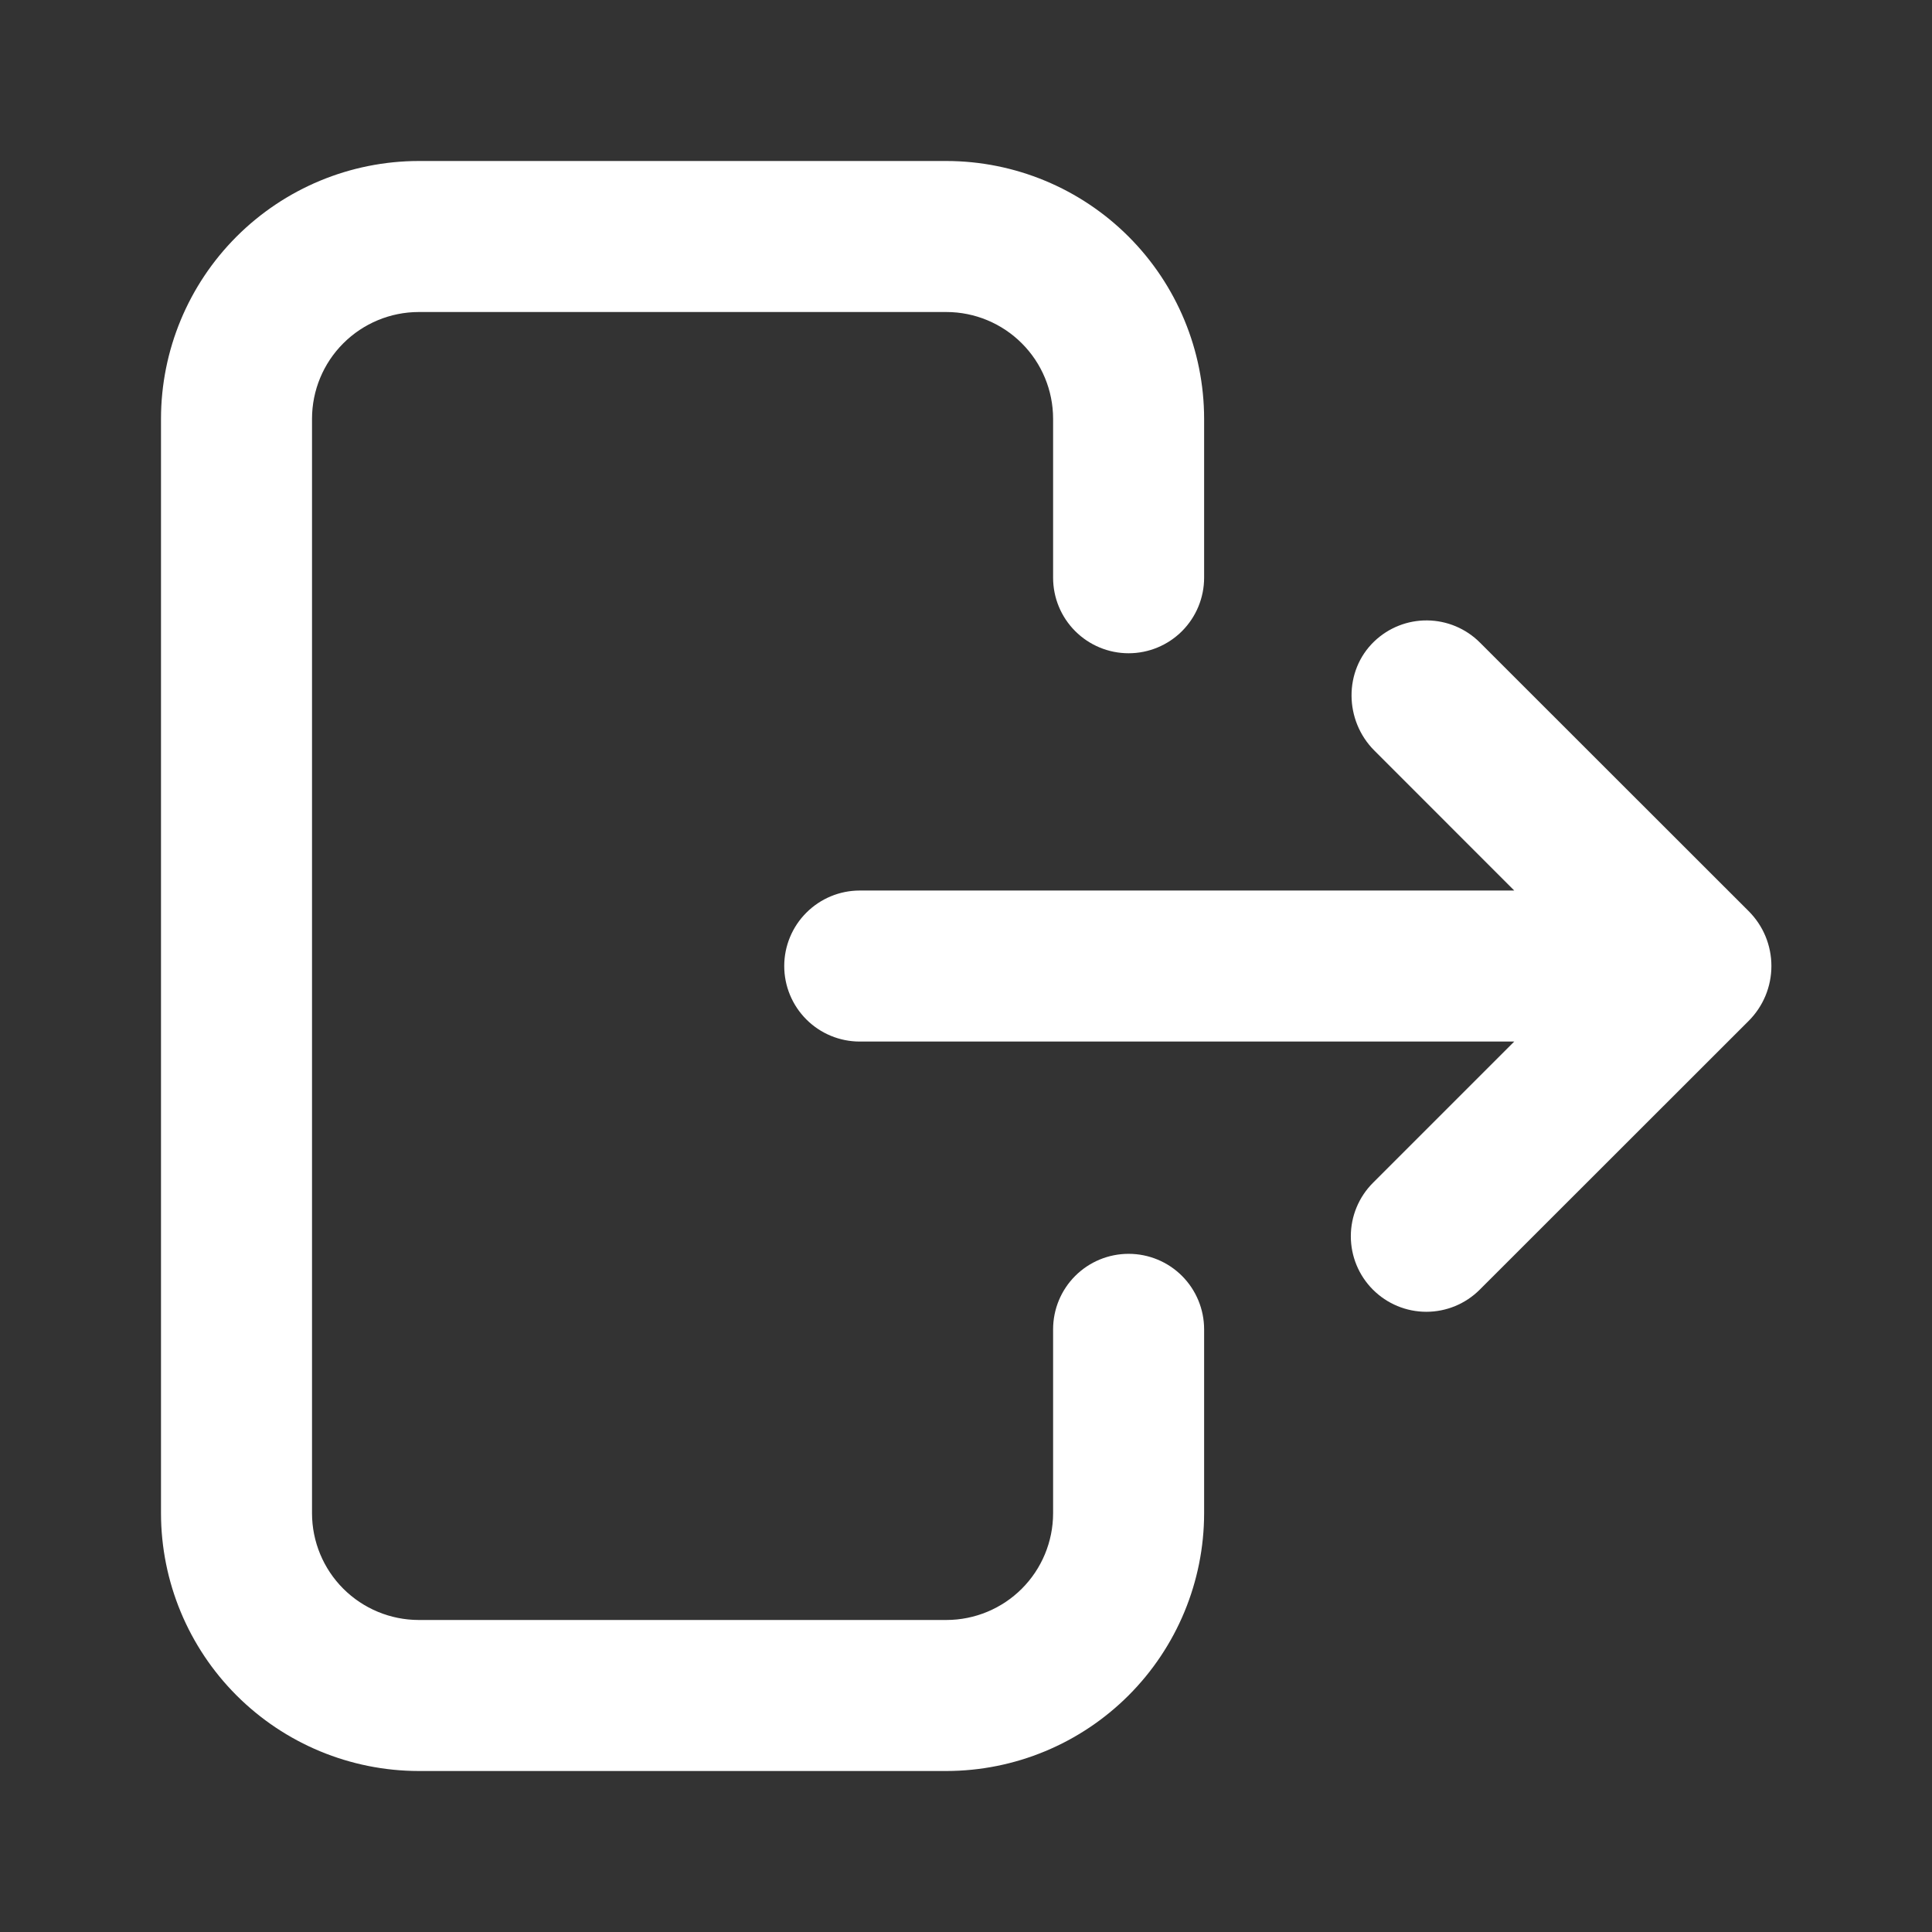
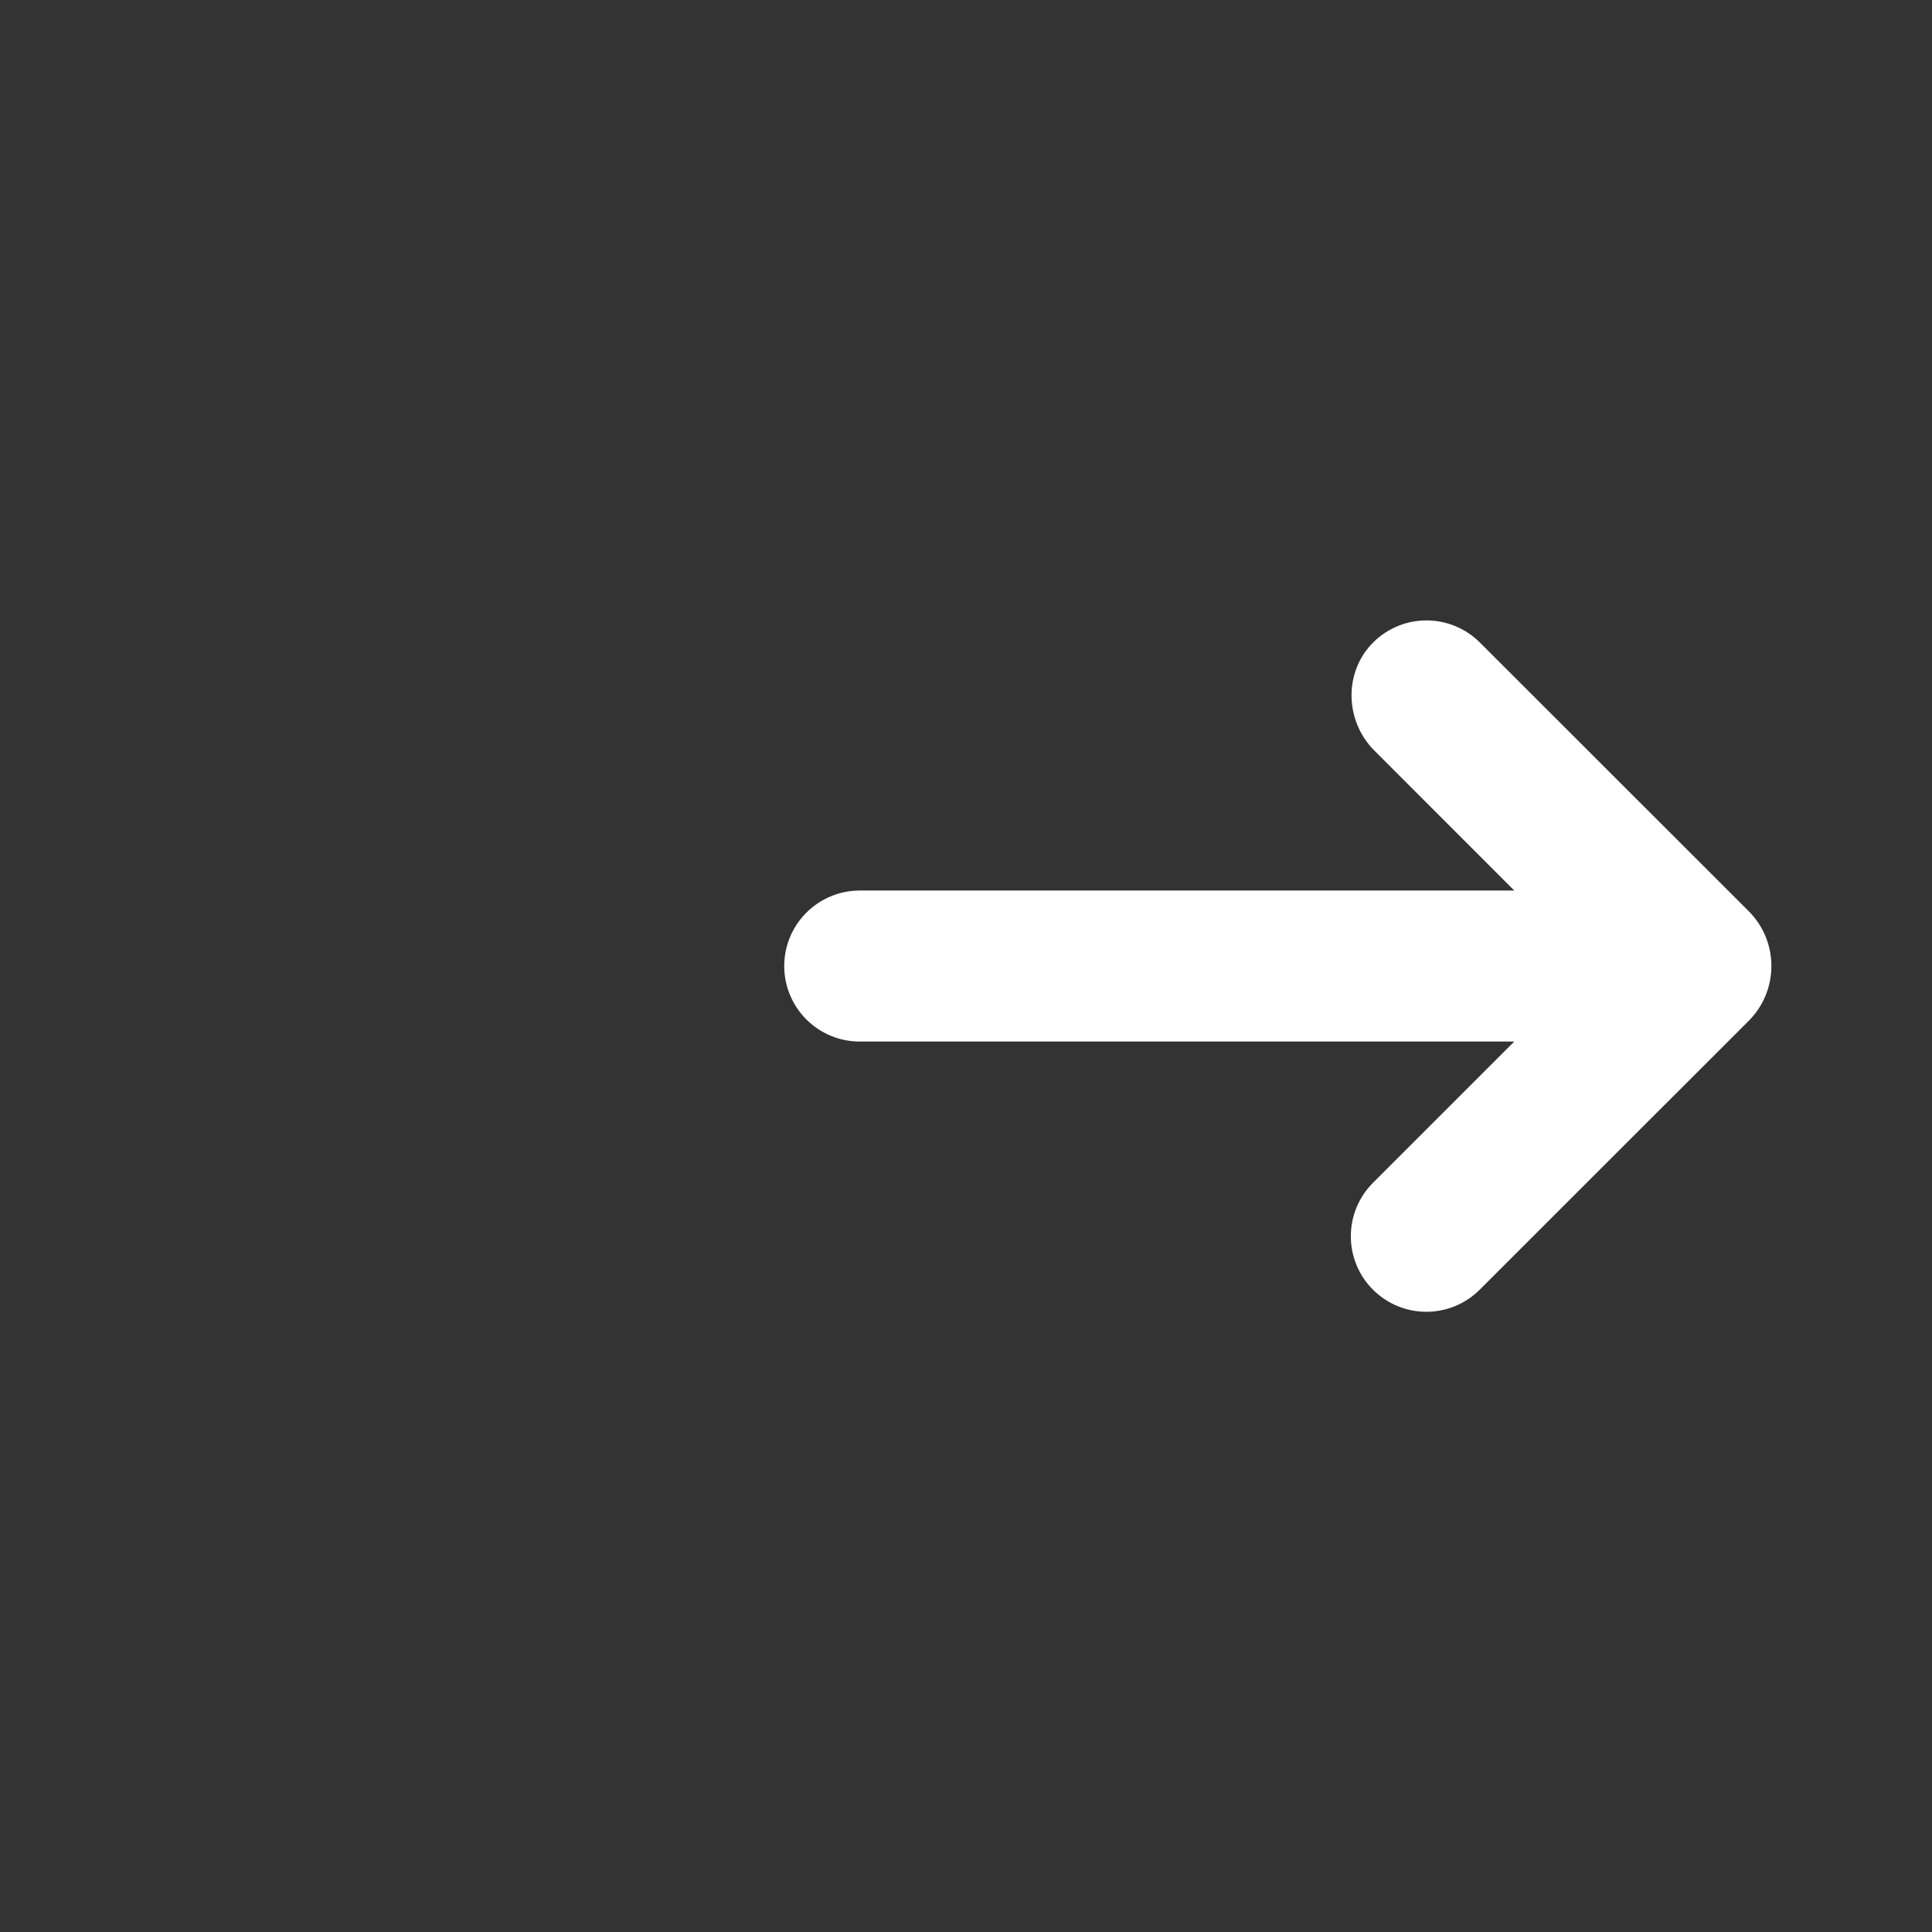
<svg xmlns="http://www.w3.org/2000/svg" width="48" height="48" viewBox="0 0 48 48" fill="none">
  <rect x="0" y="0" width="48" height="48" fill="#333333" stroke="none" />
-   <path d="M28.04 31.151C27.542 31.151 27.065 31.348 26.713 31.7C26.361 32.052 26.164 32.529 26.164 33.027V37.598C26.163 38.3 25.884 38.974 25.387 39.471C24.891 39.967 24.217 40.247 23.515 40.248H10.402C9.699 40.247 9.026 39.967 8.529 39.471C8.032 38.974 7.753 38.3 7.752 37.598V10.402C7.753 9.7 8.032 9.026 8.529 8.53C9.026 8.033 9.699 7.753 10.402 7.752H23.515C24.217 7.753 24.891 8.033 25.387 8.53C25.884 9.026 26.163 9.7 26.164 10.402V14.353C26.164 14.851 26.361 15.328 26.713 15.68C27.065 16.032 27.542 16.23 28.04 16.23C28.538 16.23 29.015 16.032 29.367 15.68C29.718 15.328 29.916 14.851 29.916 14.353V10.402C29.914 8.705 29.239 7.078 28.039 5.878C26.839 4.678 25.212 4.002 23.515 4H10.402C8.704 4.002 7.077 4.678 5.877 5.878C4.677 7.078 4.002 8.705 4 10.402V37.598C4.002 39.295 4.677 40.922 5.877 42.122C7.077 43.322 8.704 43.998 10.402 44H23.515C25.212 43.998 26.839 43.322 28.039 42.122C29.239 40.922 29.914 39.295 29.916 37.598V33.027C29.916 32.529 29.718 32.052 29.367 31.7C29.015 31.348 28.538 31.151 28.04 31.151Z" fill="white" />
  <path d="M43.444 22.636L36.767 15.963C36.42 15.616 35.95 15.419 35.459 15.414C34.968 15.409 34.495 15.597 34.14 15.938C33.382 16.667 33.4 17.902 34.144 18.646L37.621 22.125H21.36C20.863 22.125 20.386 22.323 20.034 22.675C19.682 23.026 19.484 23.504 19.484 24.001C19.484 24.499 19.682 24.976 20.034 25.328C20.386 25.68 20.863 25.877 21.36 25.877H37.621L34.111 29.387C33.759 29.739 33.561 30.216 33.561 30.714C33.561 31.212 33.758 31.689 34.11 32.041C34.462 32.393 34.939 32.591 35.437 32.591C35.935 32.591 36.412 32.393 36.764 32.041L43.444 25.365C43.623 25.186 43.766 24.973 43.863 24.739C43.96 24.505 44.01 24.254 44.01 24C44.01 23.747 43.96 23.496 43.863 23.261C43.766 23.027 43.623 22.815 43.444 22.636Z" fill="white" />
</svg>